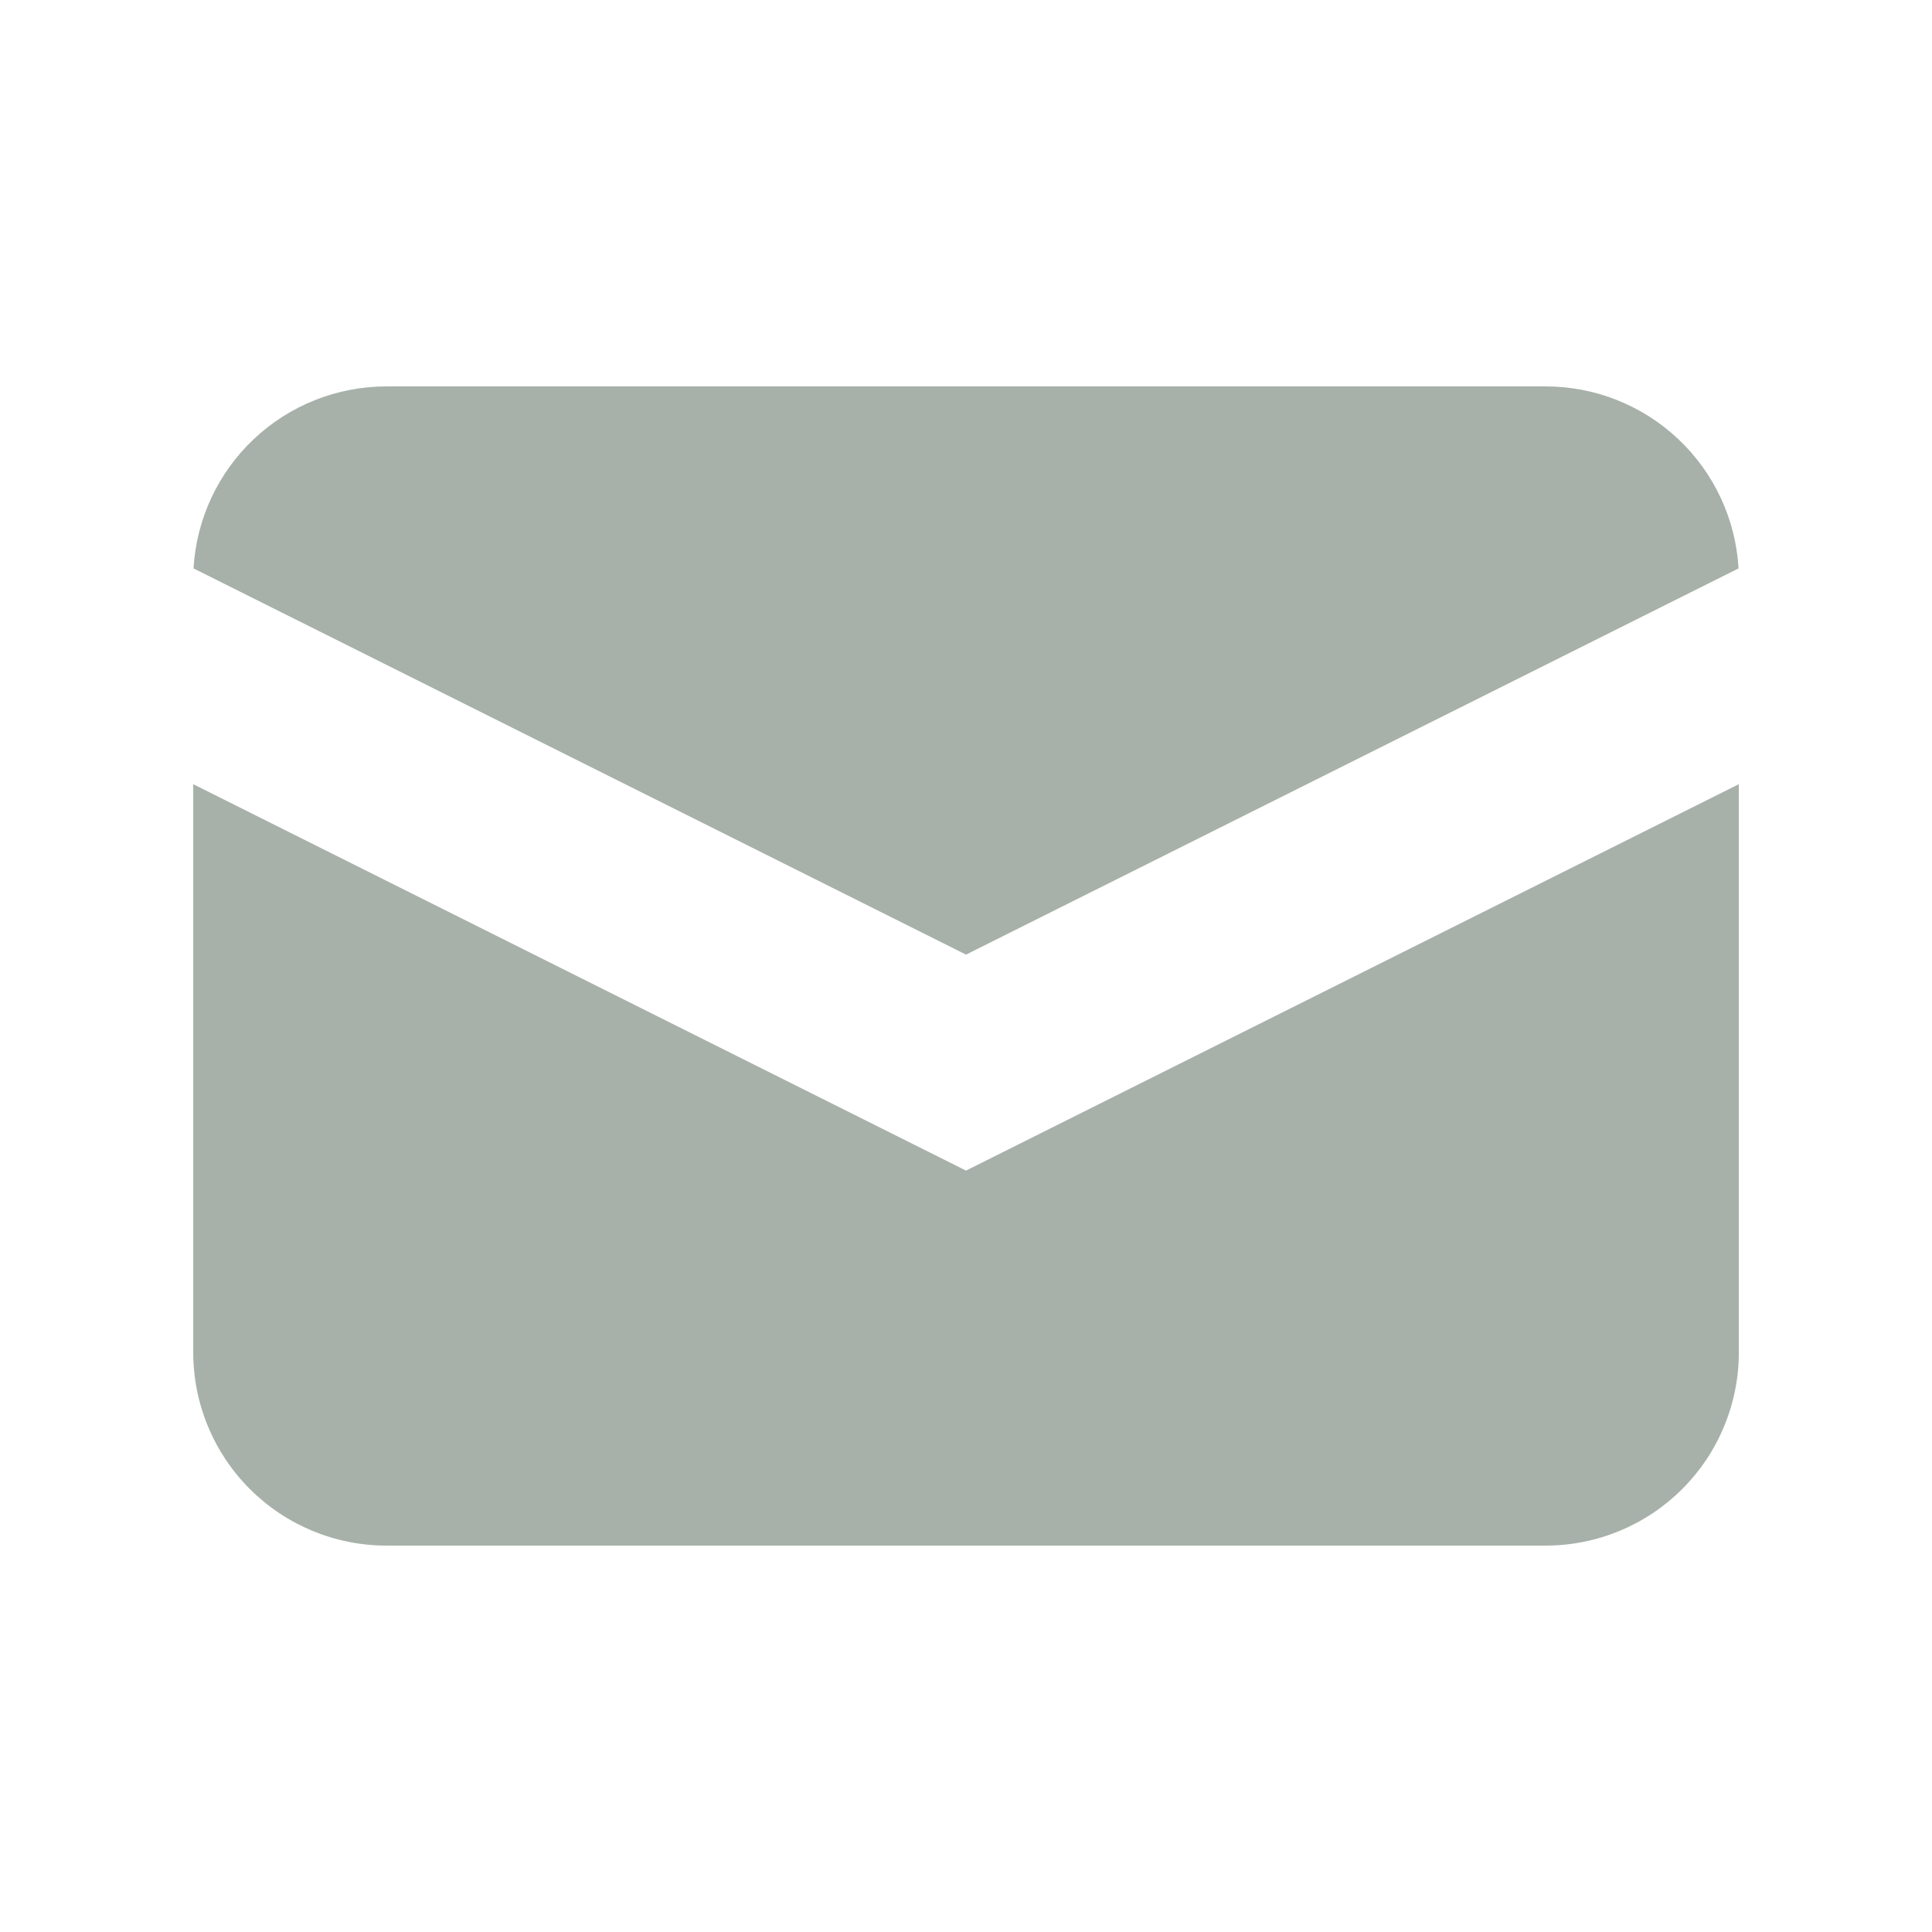
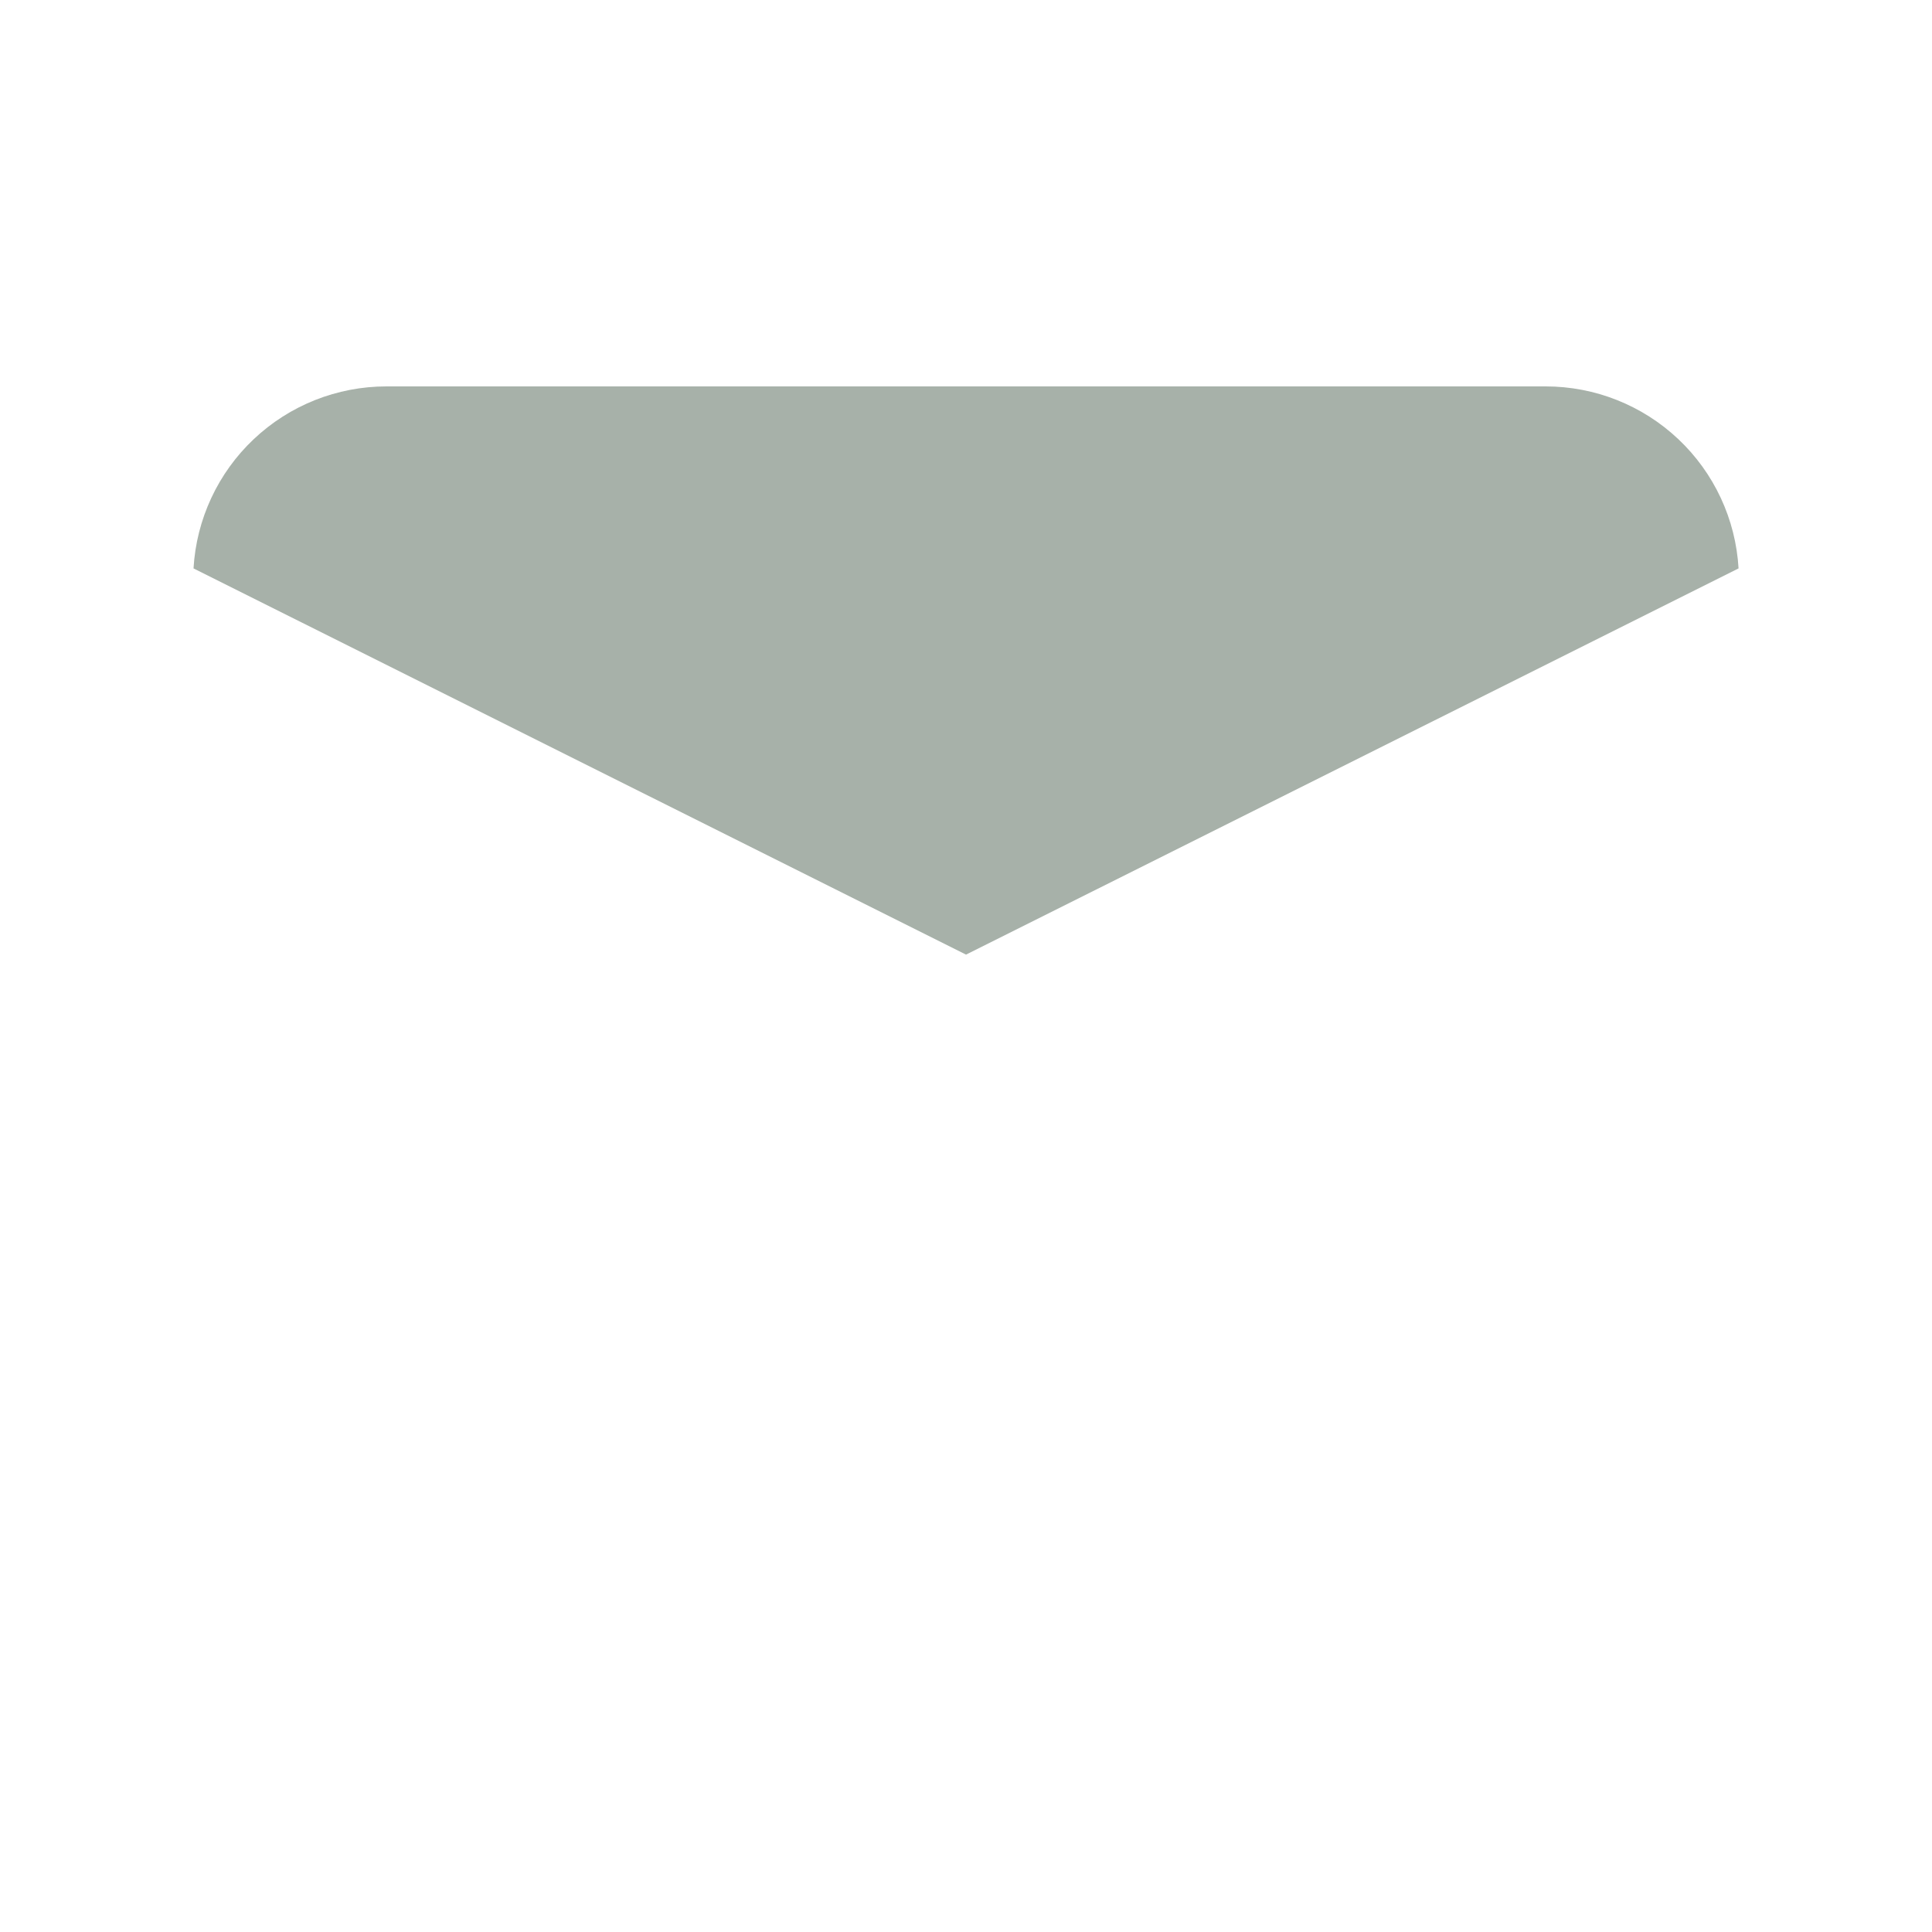
<svg xmlns="http://www.w3.org/2000/svg" width="48" height="48" viewBox="0 0 48 48" fill="none">
  <g id="Mail">
    <g id="Icon">
      <path d="M4.808 14.122L24.001 23.717L43.194 14.122C43.123 12.899 42.587 11.749 41.696 10.909C40.804 10.068 39.626 9.6 38.401 9.6H9.601C8.376 9.6 7.197 10.068 6.306 10.909C5.415 11.749 4.879 12.899 4.808 14.122Z" fill="#A7B1A9" />
-       <path d="M43.201 19.483L24.001 29.083L4.801 19.483V33.6C4.801 34.873 5.306 36.094 6.207 36.994C7.107 37.894 8.328 38.4 9.601 38.4H38.401C39.674 38.4 40.895 37.894 41.795 36.994C42.695 36.094 43.201 34.873 43.201 33.6V19.483Z" fill="#A7B1A9" />
    </g>
  </g>
</svg>